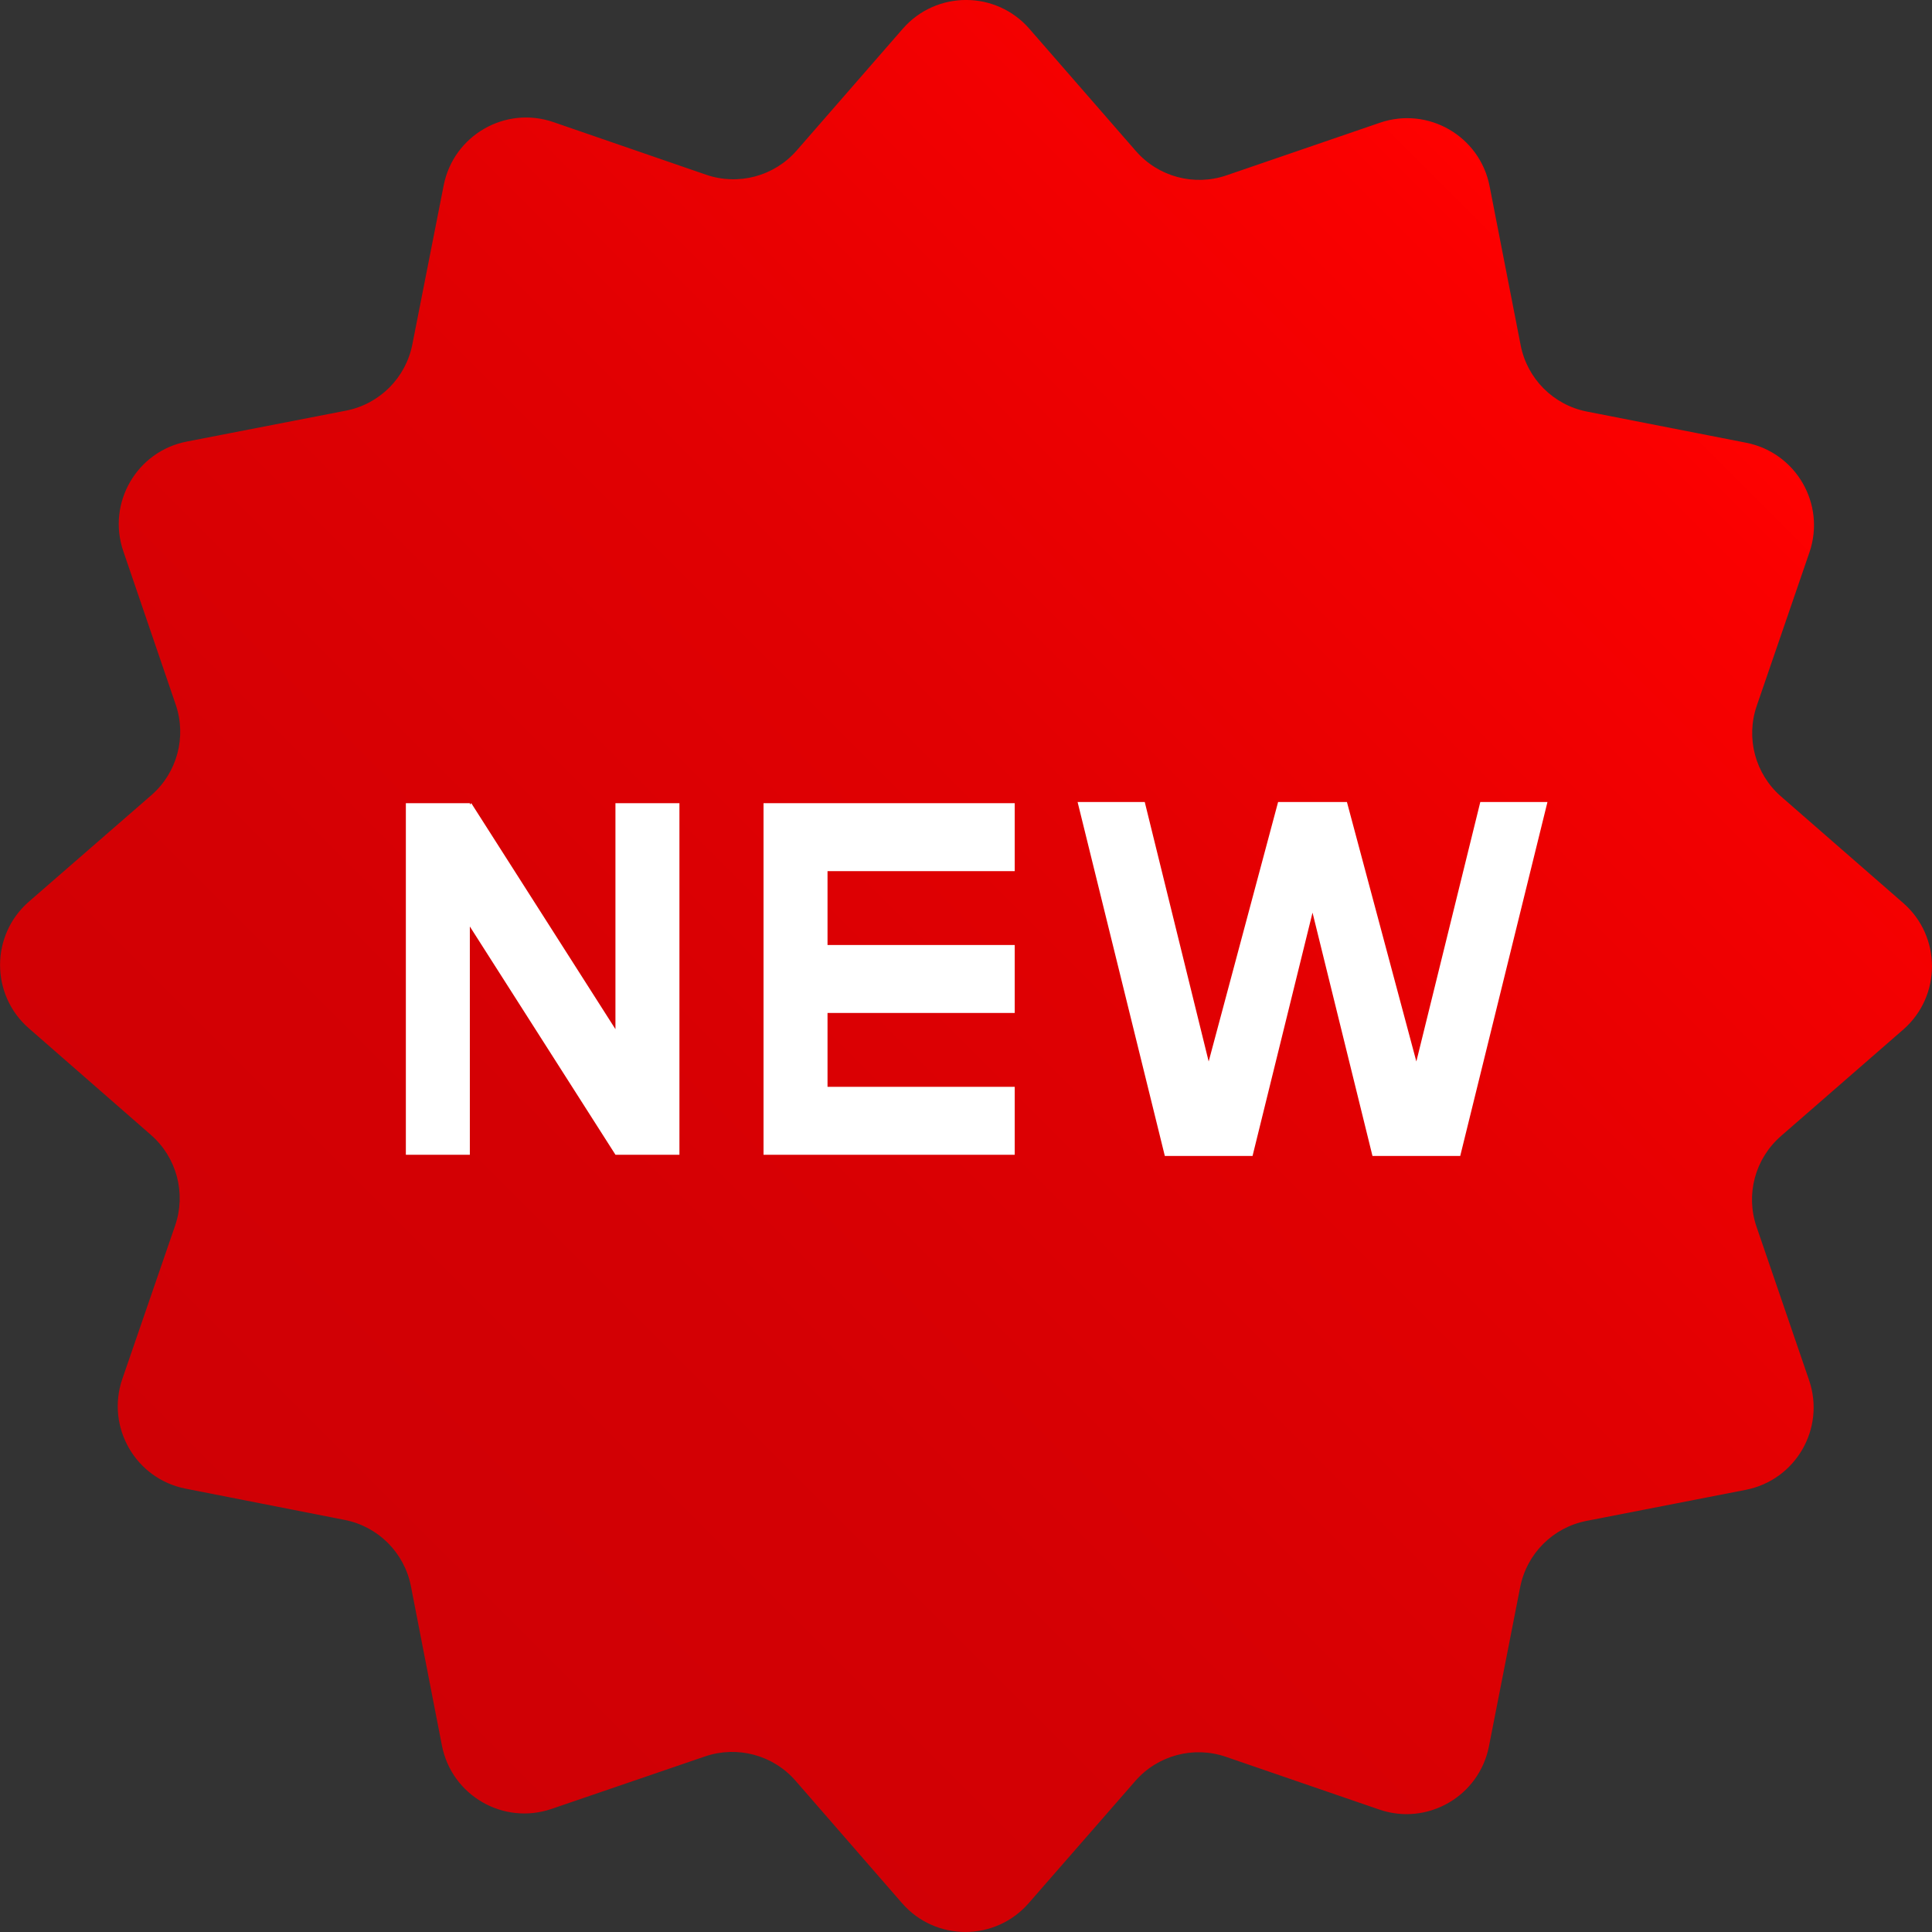
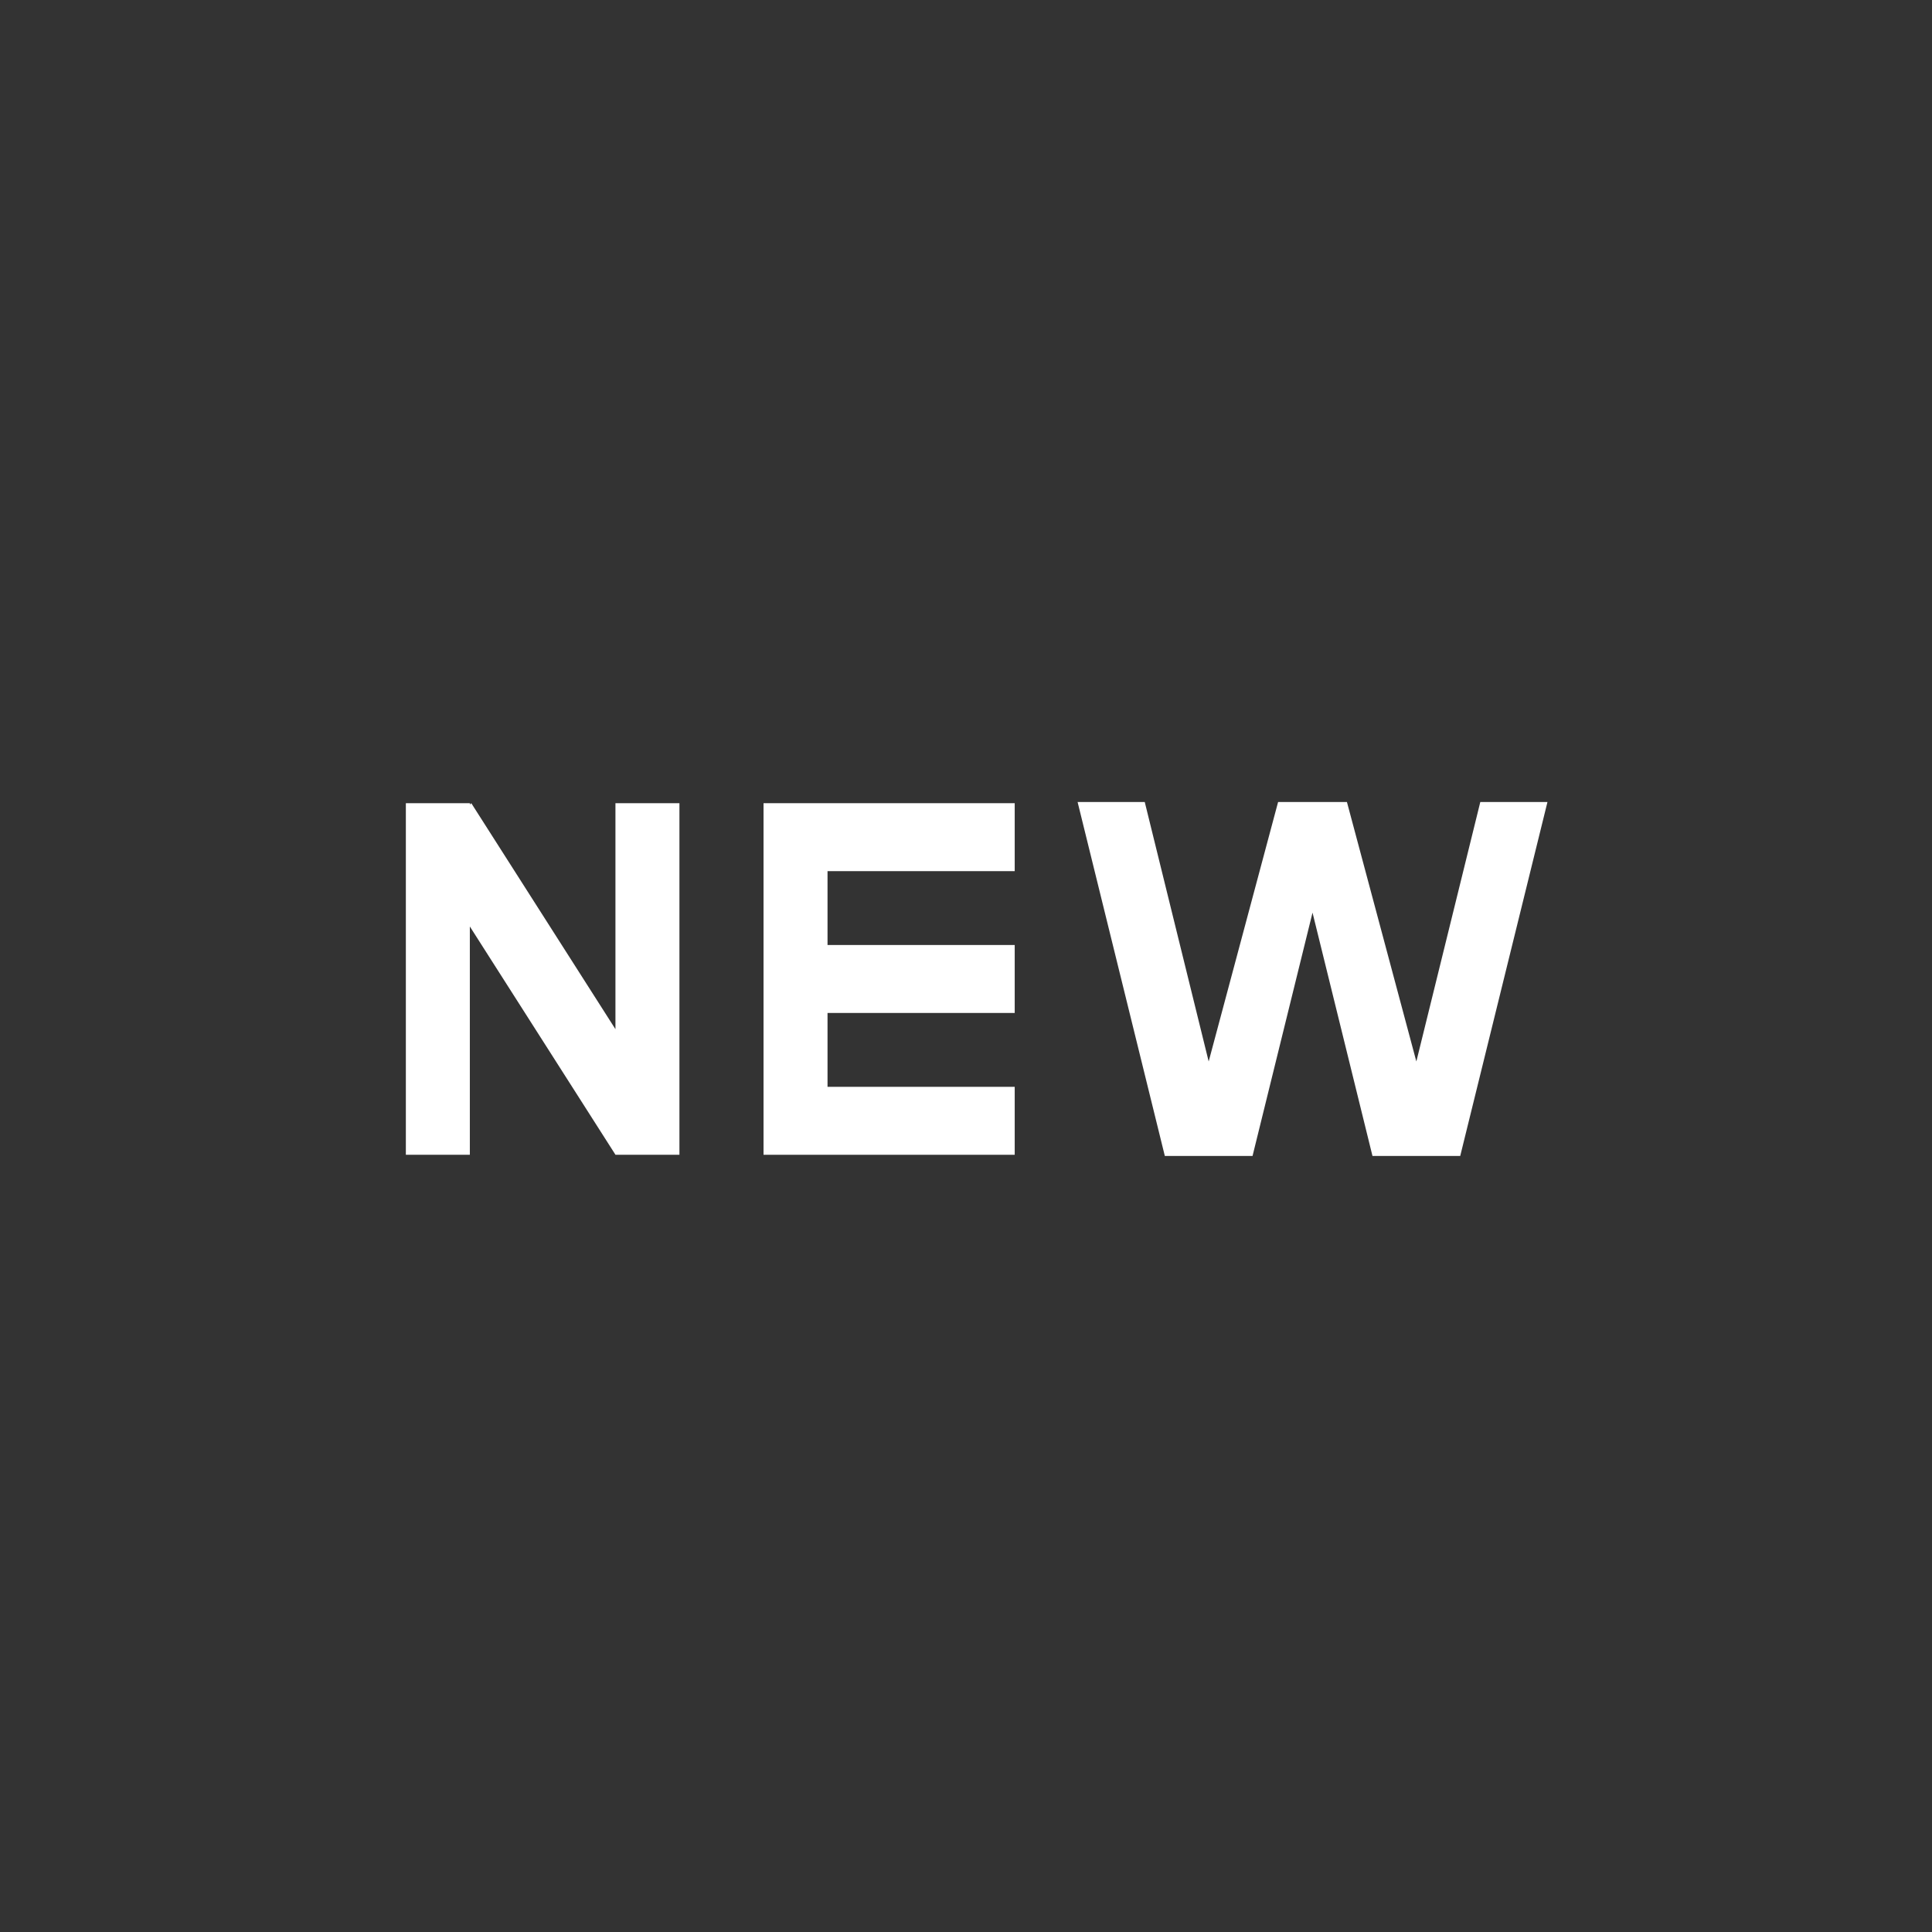
<svg xmlns="http://www.w3.org/2000/svg" id="_レイヤー_2" data-name="レイヤー 2" viewBox="0 0 628.03 628.03">
  <rect x="0" y="0" width="628.03" height="628.03" fill="#333333" stroke="none" />
  <defs>
    <style>
      .cls-1 {
        fill: url(#linear-gradient);
      }

      .cls-2 {
        fill: #fff;
      }
    </style>
    <linearGradient id="linear-gradient" x1="98.81" y1="529.18" x2="529.14" y2="98.85" gradientUnits="userSpaceOnUse">
      <stop offset="0" stop-color="#cf0005" />
      <stop offset=".27" stop-color="#d40004" />
      <stop offset=".6" stop-color="#e20002" />
      <stop offset=".95" stop-color="#fa0000" />
      <stop offset="1" stop-color="#ff0100" />
    </linearGradient>
  </defs>
  <g id="_饑x5F_1" data-name="—饑x5F 1">
    <g>
-       <path class="cls-1" d="M578.89,369.33l39.76-34.62c12.49-10.88,12.5-30.29.02-41.17l-39.73-34.65c-8.37-7.3-11.49-18.94-7.88-29.45l17.12-49.86c5.38-15.67-4.32-32.48-20.58-35.66l-51.73-10.13c-10.9-2.13-19.42-10.66-21.55-21.56l-10.11-51.74c-3.18-16.26-19.98-25.96-35.65-20.59l-49.87,17.1c-10.51,3.6-22.15.48-29.44-7.89l-34.63-39.75c-10.88-12.49-30.29-12.49-41.17,0l-34.46,39.55c-7.31,8.39-18.97,11.5-29.48,7.88l-49.59-17.09c-15.66-5.4-32.48,4.28-35.69,20.54l-10.19,51.72c-2.15,10.9-10.68,19.41-21.58,21.53l-51.75,10.05c-16.26,3.16-25.99,19.95-20.63,35.63l17.04,49.89c3.59,10.51.46,22.15-7.92,29.43l-39.79,34.59c-12.5,10.87-12.52,30.28-.05,41.17l39.71,34.68c8.37,7.31,11.47,18.95,7.86,29.45l-17.16,49.85c-5.39,15.66,4.3,32.48,20.55,35.68l51.73,10.17c10.9,2.14,19.41,10.67,21.53,21.57l10.07,51.75c3.17,16.26,19.96,25.98,35.64,20.62l49.88-17.06c10.51-3.59,22.15-.47,29.44,7.91l34.6,39.77c10.87,12.5,30.28,12.51,41.17.03l34.66-39.72c7.3-8.37,18.95-11.48,29.45-7.87l49.85,17.14c15.67,5.39,32.48-4.31,35.67-20.56l10.15-51.73c2.14-10.9,10.67-19.42,21.57-21.54l51.74-10.09c16.26-3.17,25.97-19.97,20.6-35.65l-17.08-49.87c-3.6-10.51-.47-22.15,7.9-29.44Z" />
      <g>
        <polygon class="cls-2" points="200.06 334.55 153.2 261.09 152.73 261.51 152.73 261.09 131.93 261.09 131.93 375.38 152.73 375.38 152.73 301.17 200.06 375.36 200.06 375.38 220.86 375.38 220.86 261.09 200.06 261.09 200.06 334.55" />
        <polygon class="cls-2" points="248.2 261.09 248.2 283.18 248.2 307.19 248.2 329.28 248.2 353.29 248.2 375.38 269 375.38 329.85 375.38 329.85 353.29 269 353.29 269 329.28 329.85 329.28 329.85 307.19 269 307.19 269 283.18 329.85 283.18 329.85 261.09 269 261.09 248.2 261.09" />
        <polygon class="cls-2" points="481.2 260.7 460.41 345.05 437.84 260.7 415.47 260.7 392.9 345.05 372.12 260.7 350.29 260.7 378.65 375.77 407.16 375.77 426.66 296.67 446.15 375.77 474.67 375.77 503.03 260.7 481.2 260.7" />
      </g>
    </g>
  </g>
</svg>